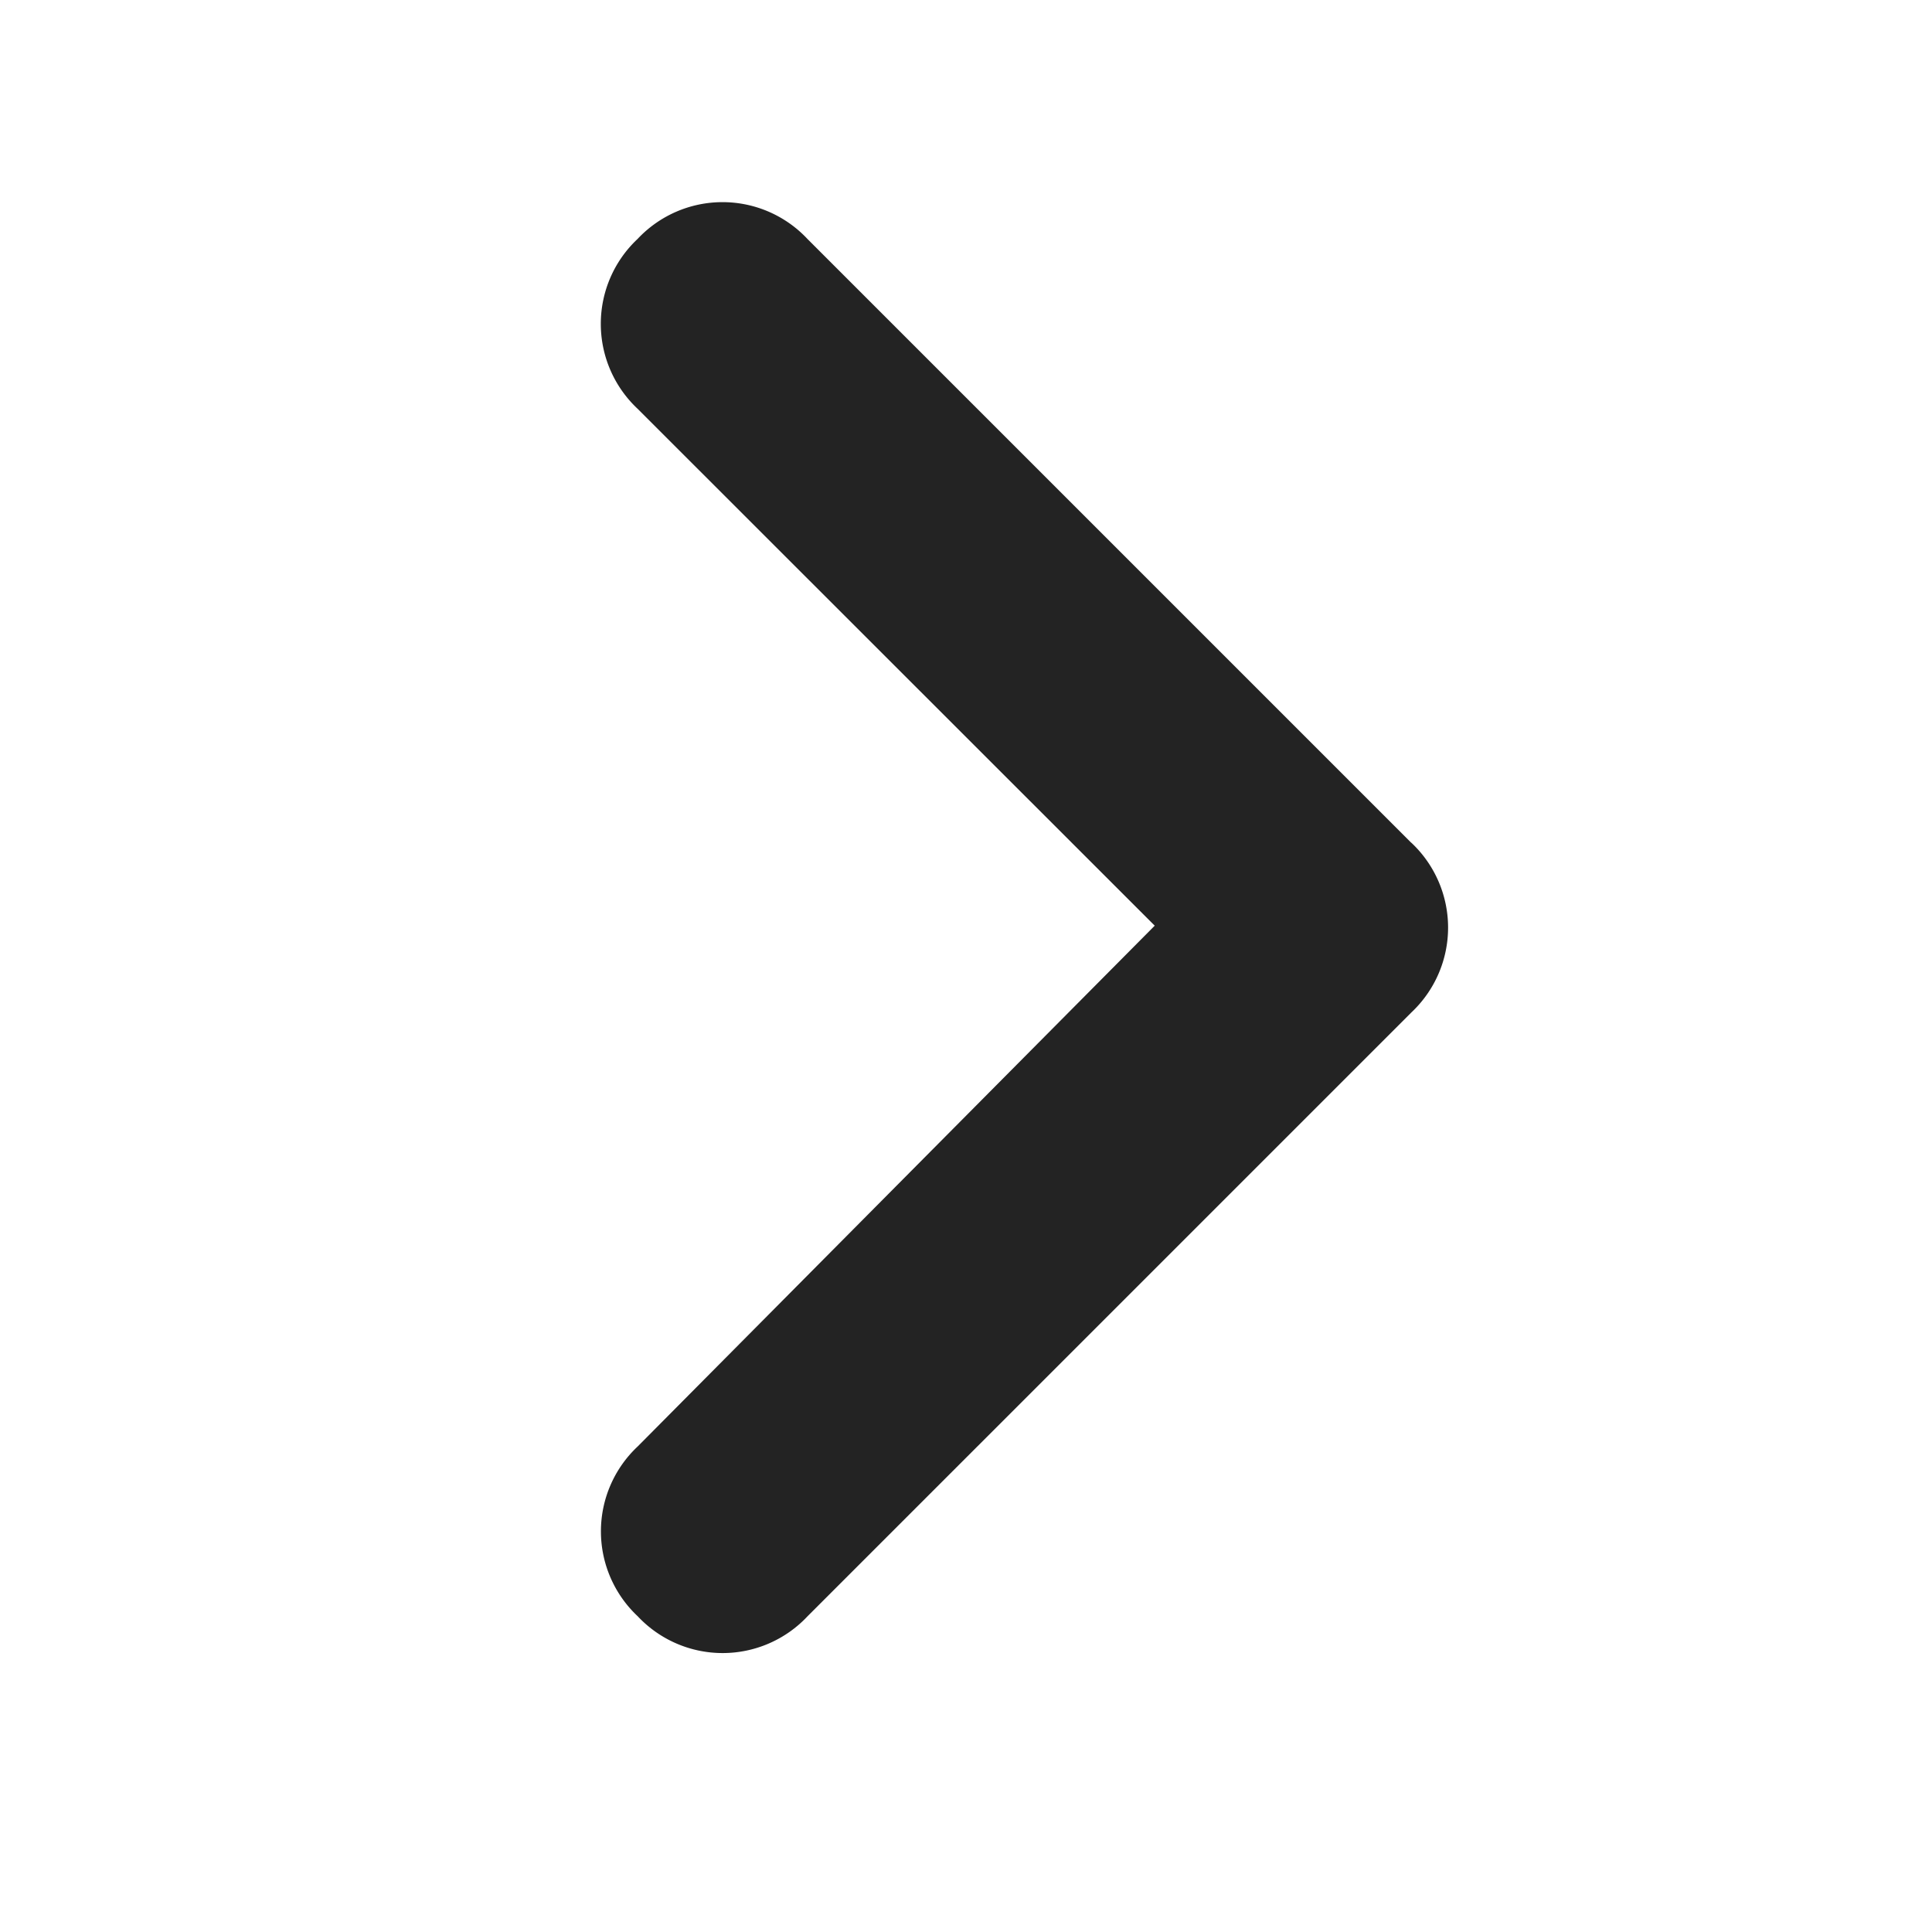
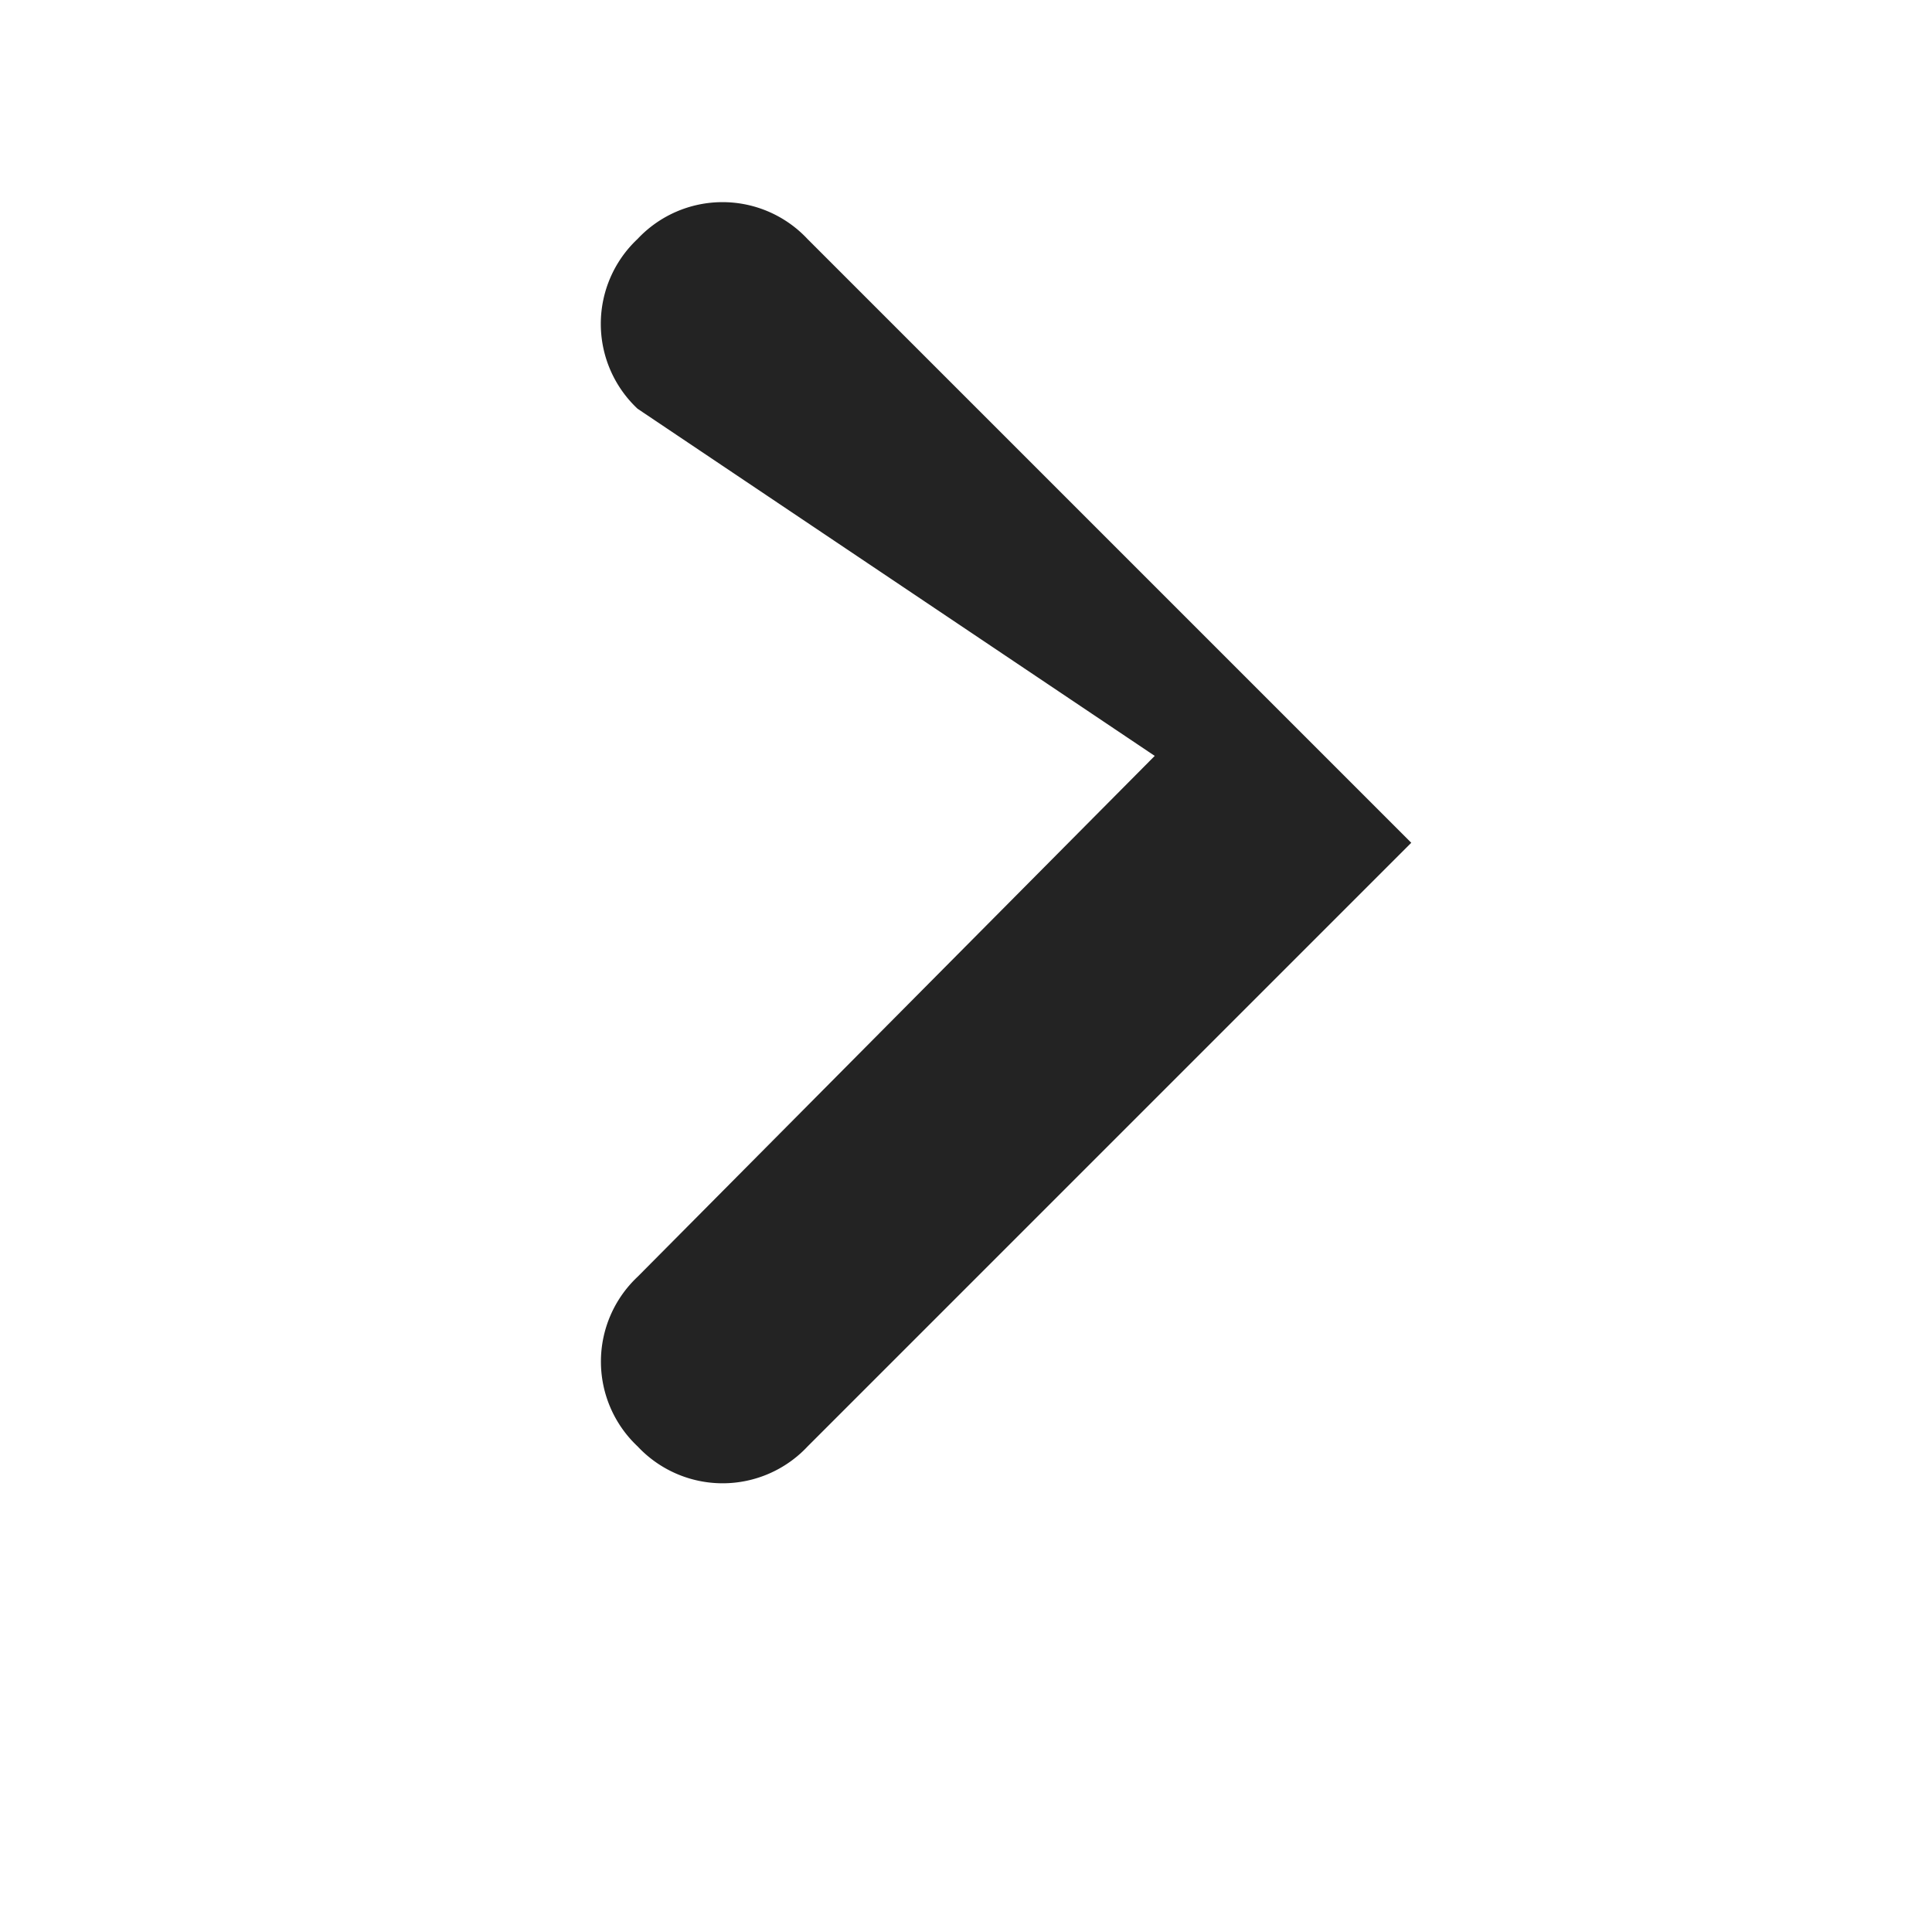
<svg xmlns="http://www.w3.org/2000/svg" width="16" height="16" fill="none">
-   <path d="M11.688 6.979a.964.964 0 010 1.406l-5 5a.964.964 0 01-1.407 0 .964.964 0 010-1.406l4.282-4.313L5.28 3.385a.964.964 0 010-1.406.964.964 0 011.407 0l5 5z" fill="#232323" />
+   <path d="M11.688 6.979l-5 5a.964.964 0 01-1.407 0 .964.964 0 010-1.406l4.282-4.313L5.28 3.385a.964.964 0 010-1.406.964.964 0 011.407 0l5 5z" fill="#232323" />
</svg>